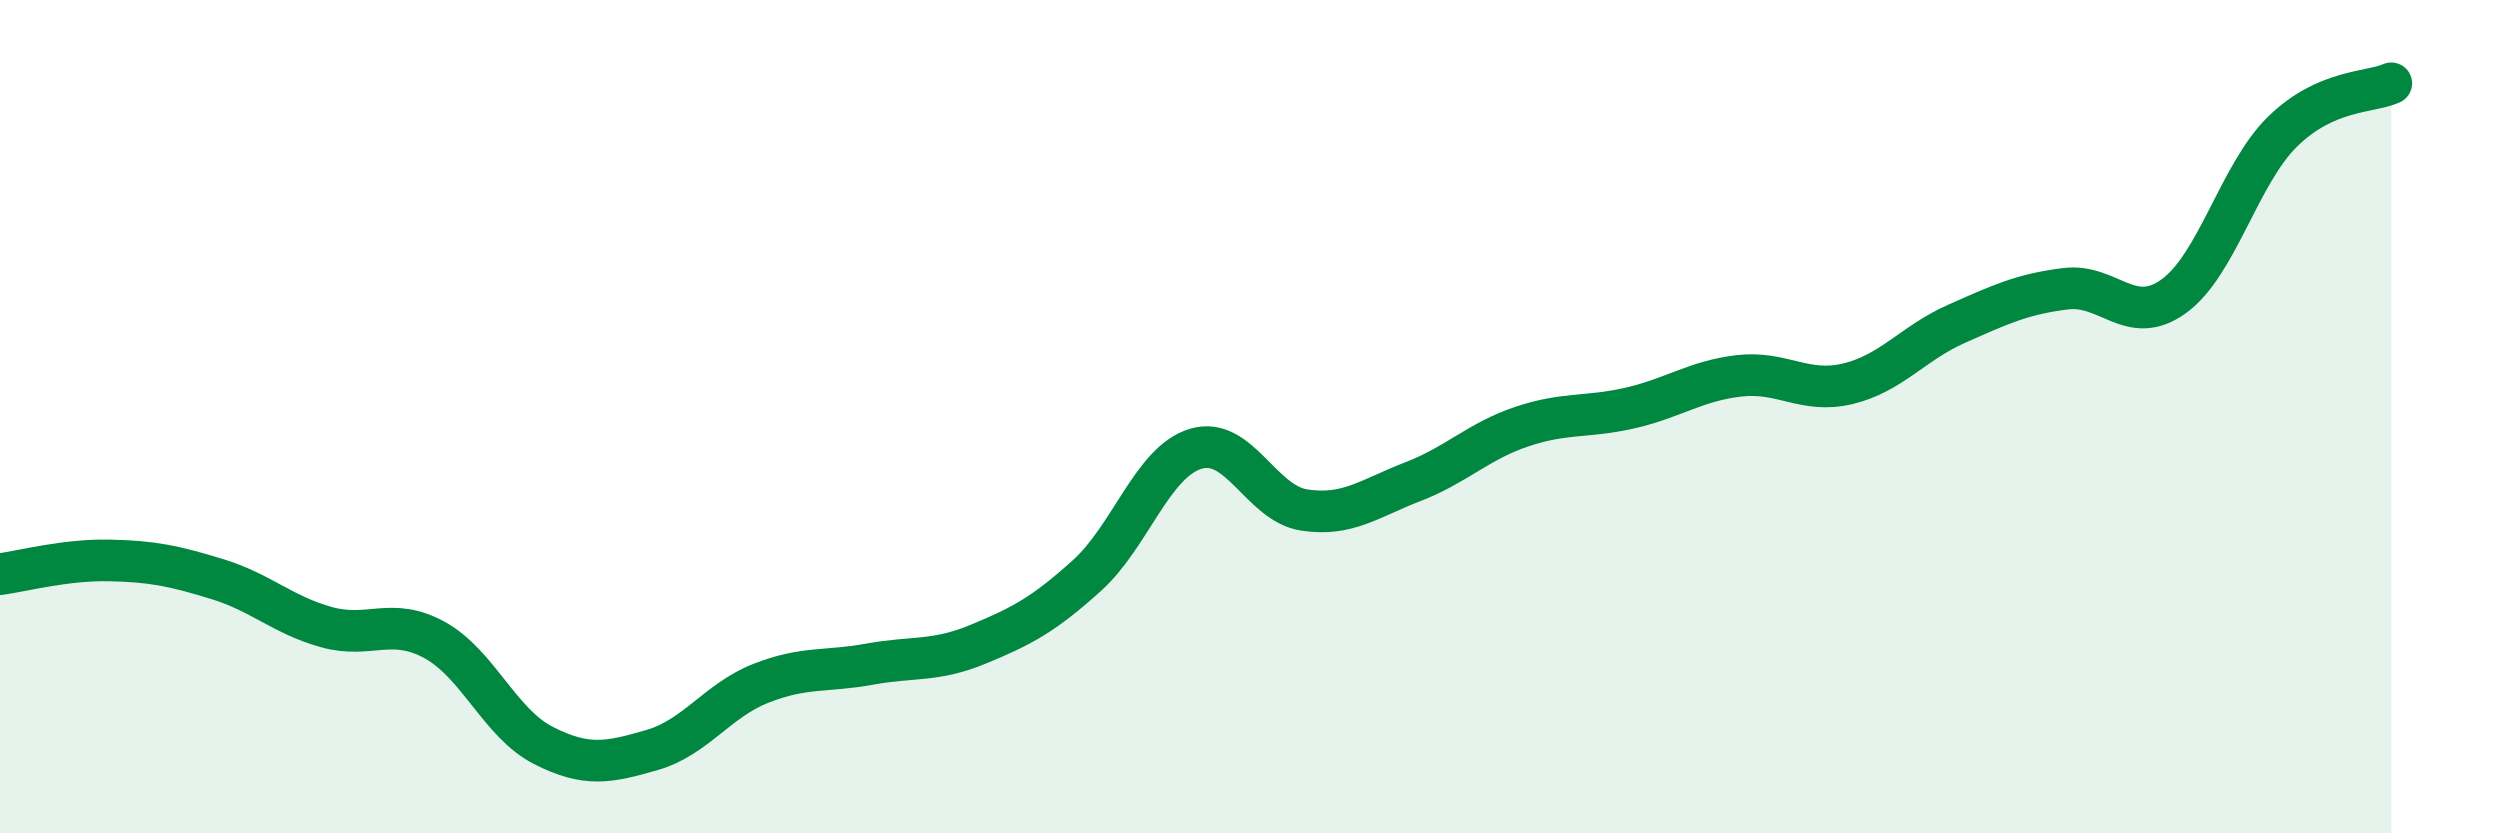
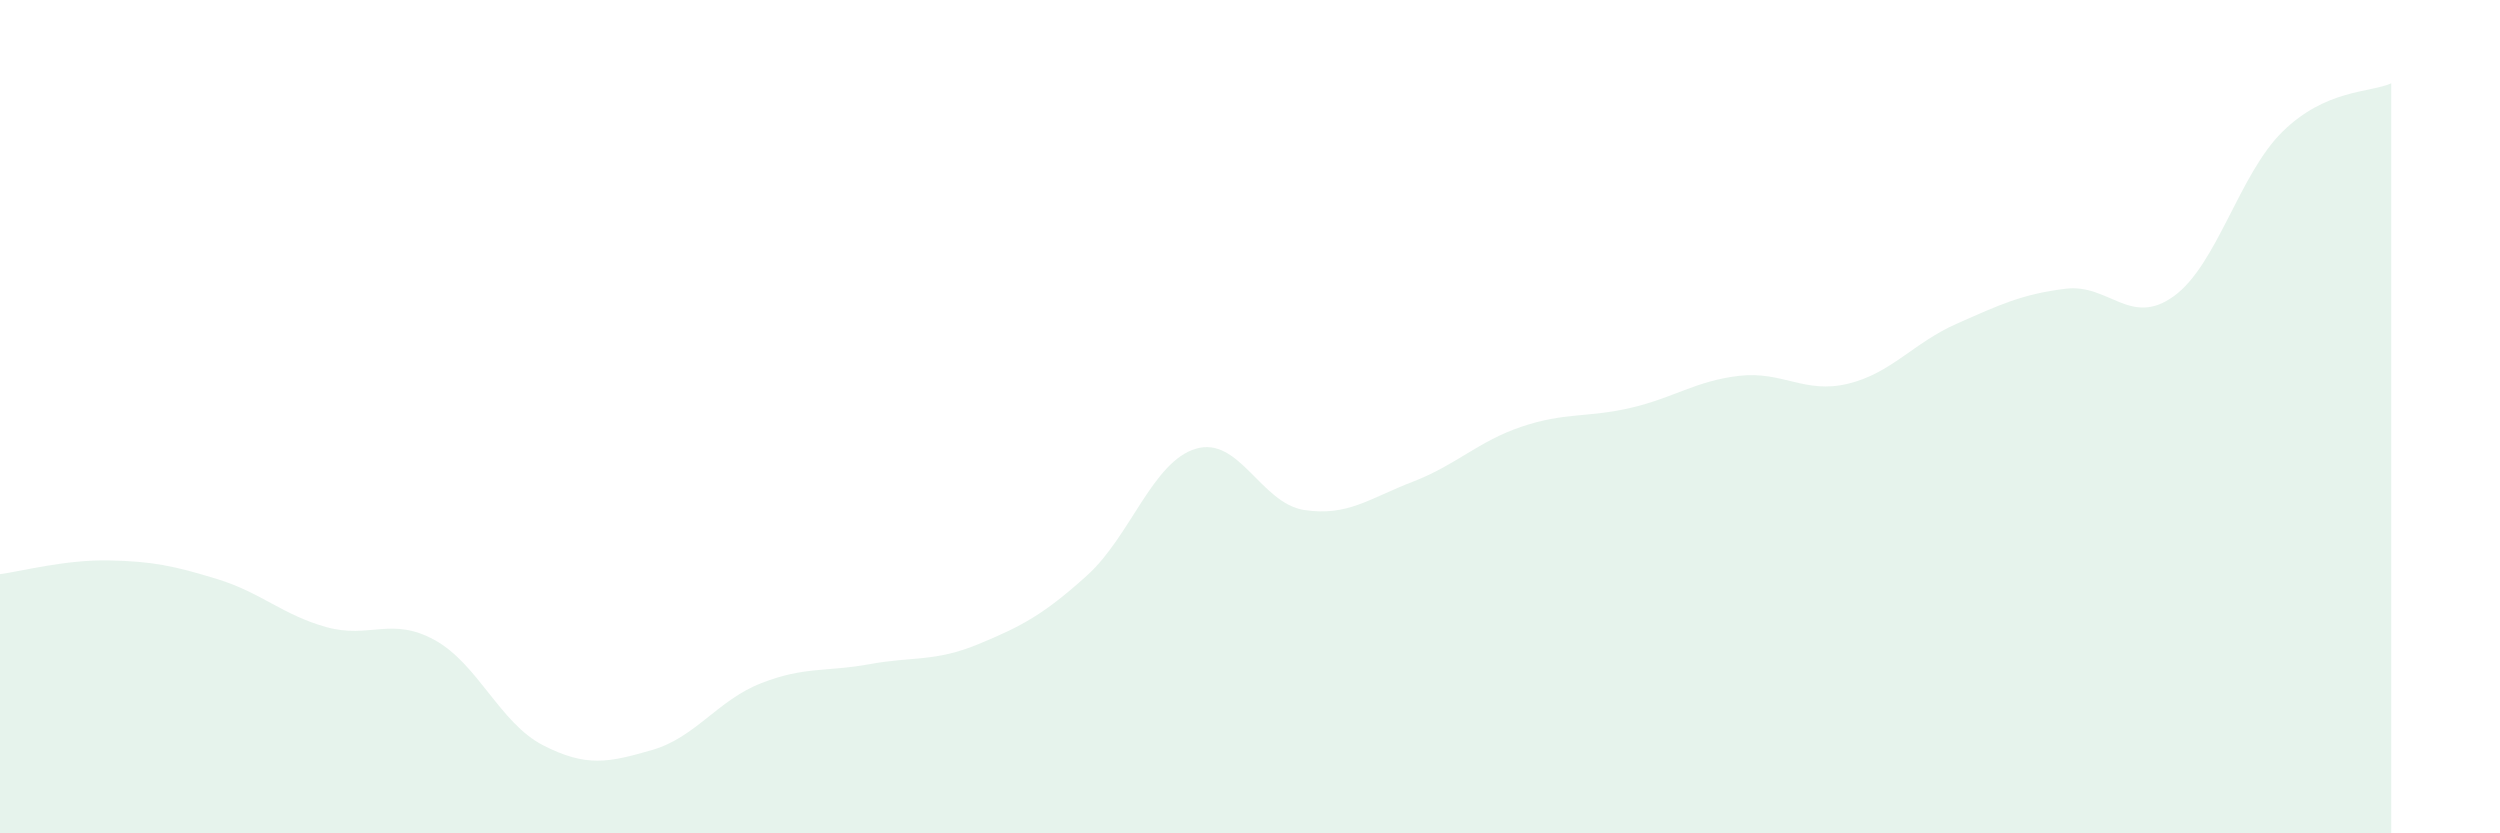
<svg xmlns="http://www.w3.org/2000/svg" width="60" height="20" viewBox="0 0 60 20">
  <path d="M 0,13.78 C 0.52,13.71 1.57,13.43 2.61,13.45 C 3.65,13.47 4.18,13.58 5.22,13.9 C 6.26,14.22 6.79,14.76 7.83,15.05 C 8.87,15.34 9.39,14.79 10.43,15.36 C 11.47,15.93 12,17.36 13.04,17.89 C 14.08,18.42 14.61,18.3 15.65,18 C 16.69,17.7 17.22,16.81 18.26,16.4 C 19.3,15.99 19.83,16.13 20.87,15.94 C 21.91,15.75 22.44,15.89 23.48,15.46 C 24.52,15.03 25.05,14.75 26.09,13.81 C 27.13,12.87 27.66,11.08 28.7,10.77 C 29.74,10.46 30.26,12.08 31.3,12.24 C 32.34,12.4 32.87,11.96 33.91,11.56 C 34.95,11.16 35.48,10.59 36.52,10.24 C 37.56,9.89 38.09,10.03 39.13,9.79 C 40.17,9.55 40.7,9.14 41.74,9.02 C 42.78,8.9 43.31,9.46 44.35,9.21 C 45.39,8.96 45.92,8.23 46.96,7.77 C 48,7.31 48.53,7.06 49.57,6.93 C 50.61,6.8 51.13,7.86 52.17,7.11 C 53.21,6.36 53.74,4.18 54.78,3.16 C 55.82,2.14 56.87,2.23 57.39,2L57.39 20L0 20Z" fill="#008740" opacity="0.1" stroke-linecap="round" stroke-linejoin="round" />
-   <path d="M 0,13.78 C 0.52,13.71 1.57,13.43 2.61,13.45 C 3.65,13.47 4.18,13.58 5.22,13.9 C 6.26,14.22 6.79,14.76 7.83,15.05 C 8.87,15.34 9.39,14.79 10.43,15.36 C 11.47,15.93 12,17.36 13.04,17.89 C 14.08,18.42 14.61,18.3 15.65,18 C 16.69,17.7 17.22,16.81 18.26,16.4 C 19.3,15.99 19.83,16.13 20.87,15.94 C 21.91,15.75 22.44,15.89 23.48,15.46 C 24.52,15.03 25.05,14.75 26.09,13.81 C 27.13,12.87 27.66,11.08 28.7,10.77 C 29.74,10.46 30.26,12.08 31.3,12.24 C 32.34,12.4 32.87,11.96 33.91,11.56 C 34.95,11.16 35.48,10.59 36.52,10.24 C 37.56,9.89 38.09,10.03 39.13,9.79 C 40.17,9.55 40.7,9.14 41.74,9.02 C 42.78,8.9 43.31,9.46 44.35,9.21 C 45.39,8.96 45.92,8.23 46.96,7.77 C 48,7.31 48.53,7.06 49.57,6.93 C 50.61,6.8 51.13,7.86 52.17,7.11 C 53.21,6.36 53.74,4.18 54.78,3.16 C 55.82,2.14 56.87,2.23 57.39,2" stroke="#008740" stroke-width="1" fill="none" stroke-linecap="round" stroke-linejoin="round" />
</svg>